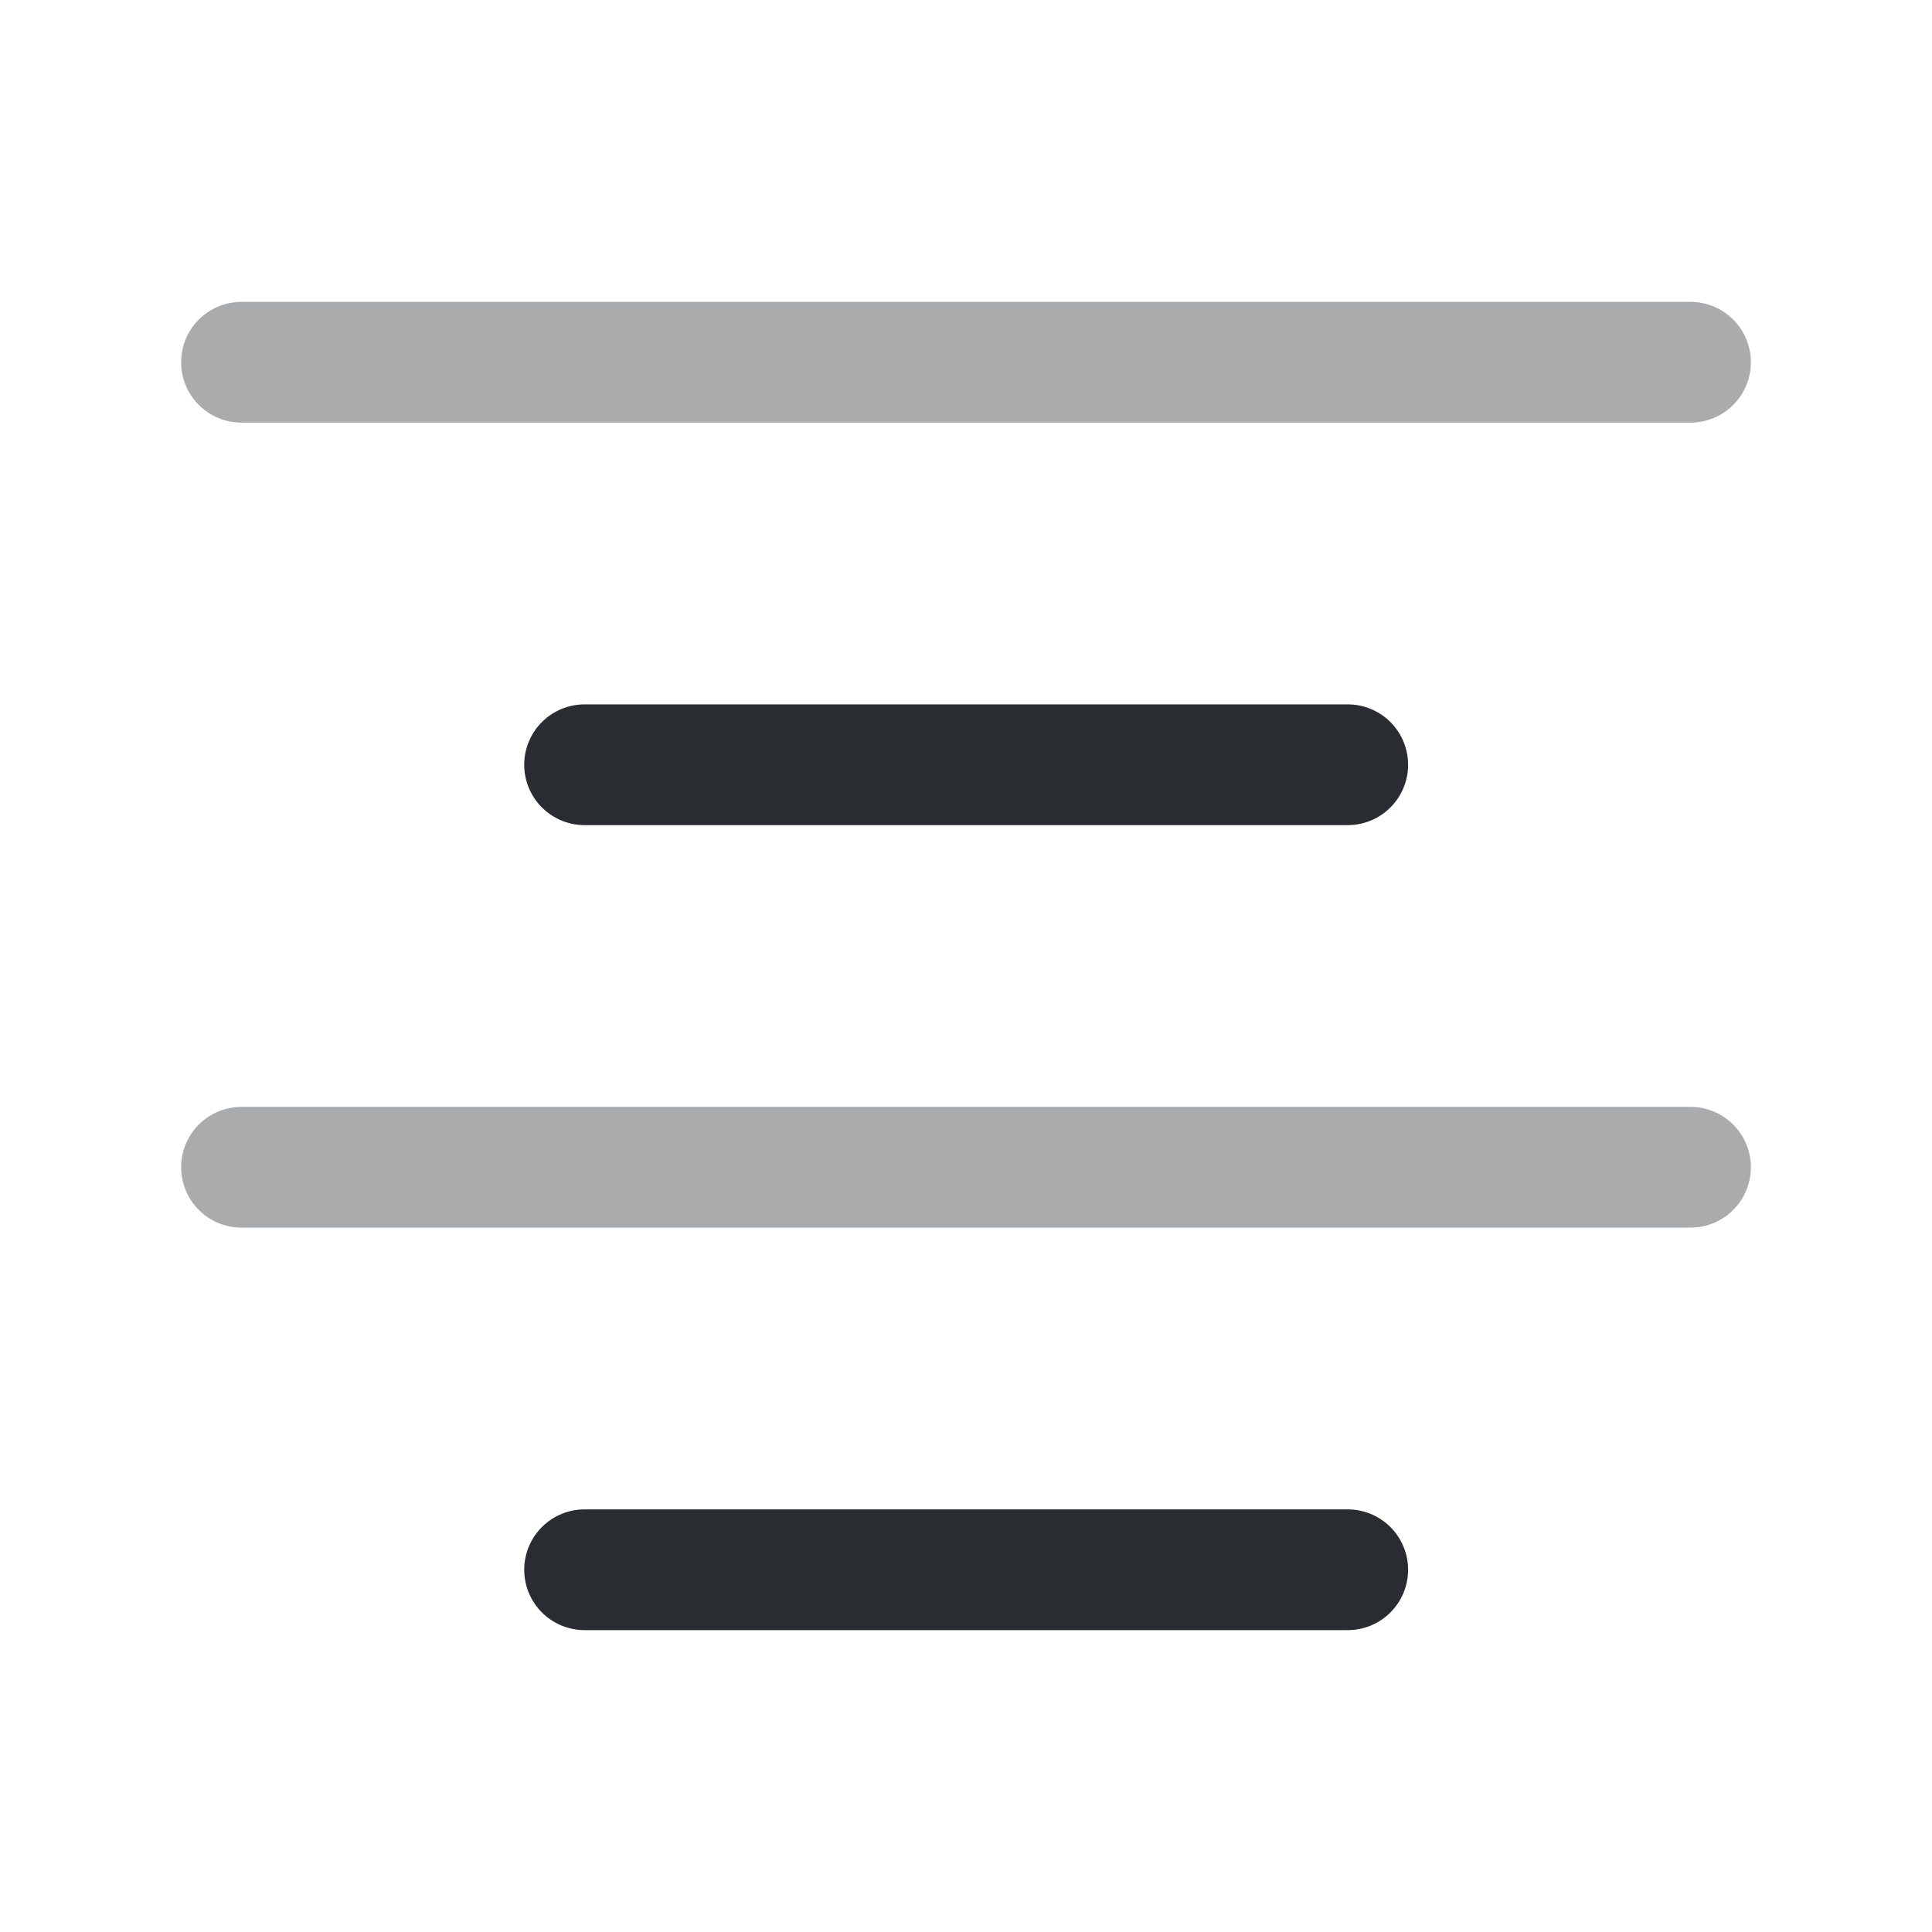
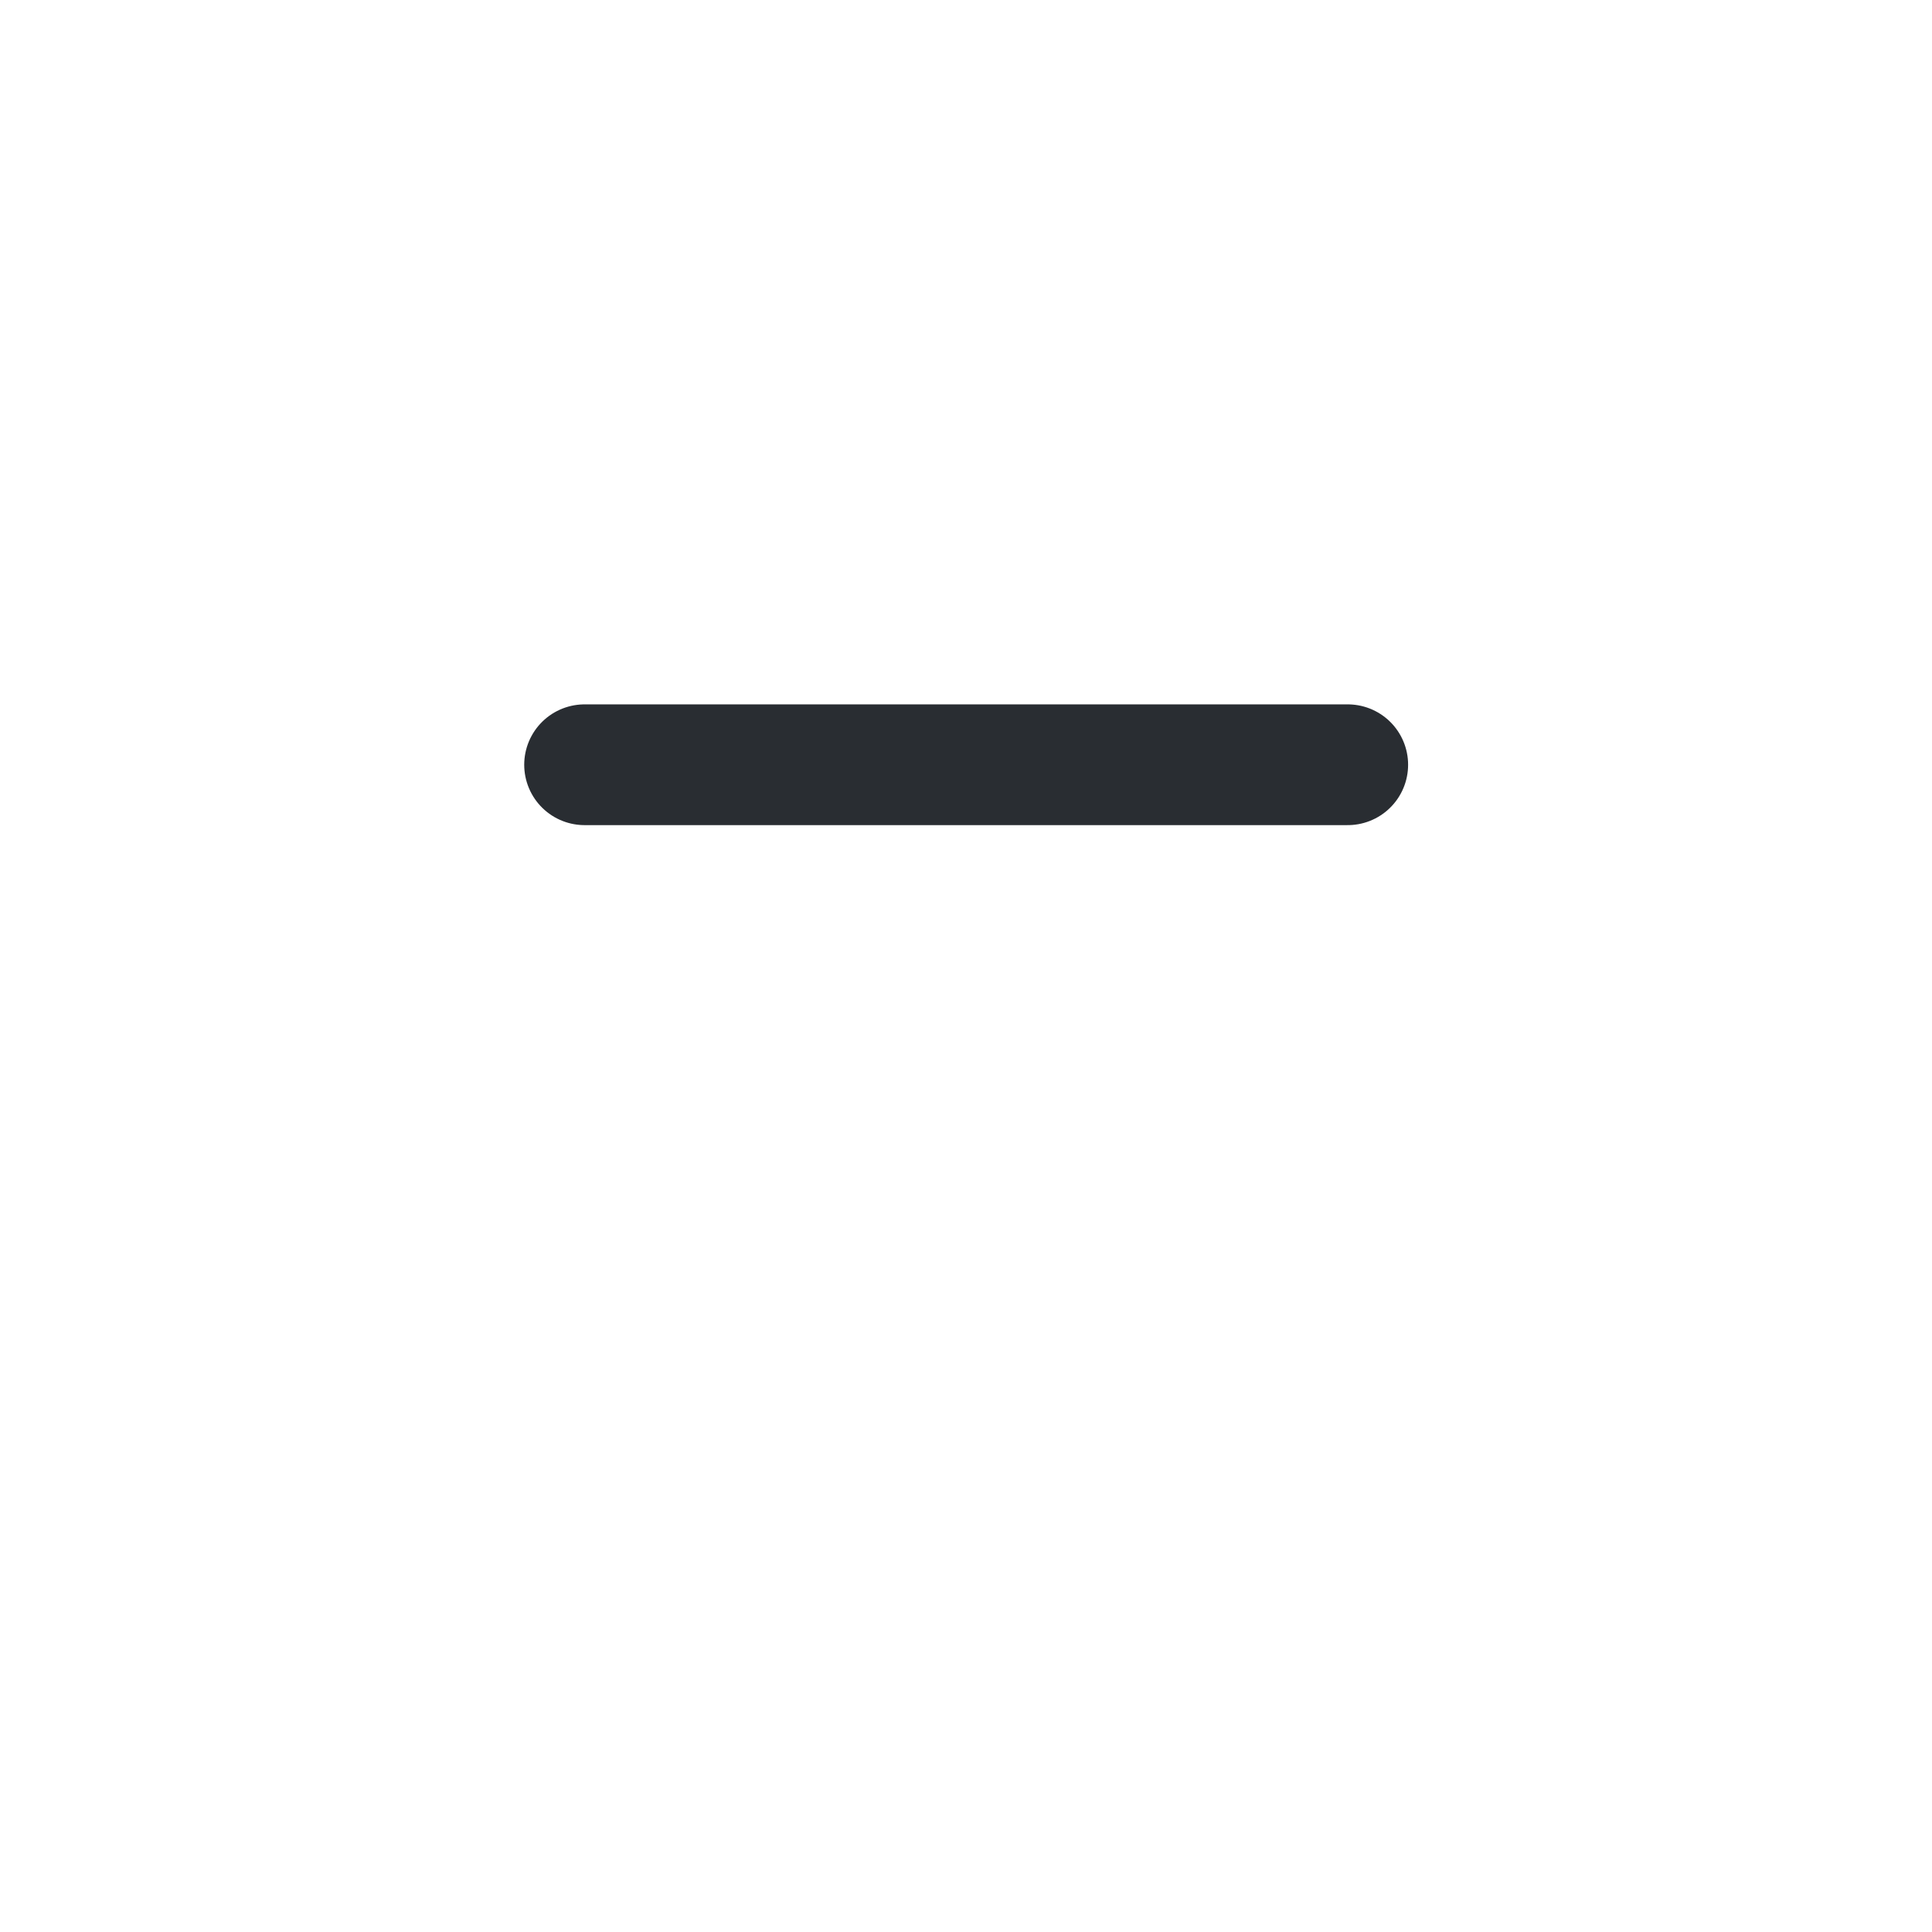
<svg xmlns="http://www.w3.org/2000/svg" width="24" height="24" viewBox="0 0 24 24" fill="none">
-   <path opacity="0.4" d="M3 4.5H21" stroke="#292D32" stroke-width="1.5" stroke-linecap="round" stroke-linejoin="round" />
  <path d="M7.262 9.5H16.742" stroke="#292D32" stroke-width="1.5" stroke-linecap="round" stroke-linejoin="round" />
-   <path opacity="0.4" d="M3 14.5H21" stroke="#292D32" stroke-width="1.5" stroke-linecap="round" stroke-linejoin="round" />
-   <path d="M7.262 19.5H16.742" stroke="#292D32" stroke-width="1.5" stroke-linecap="round" stroke-linejoin="round" />
</svg>